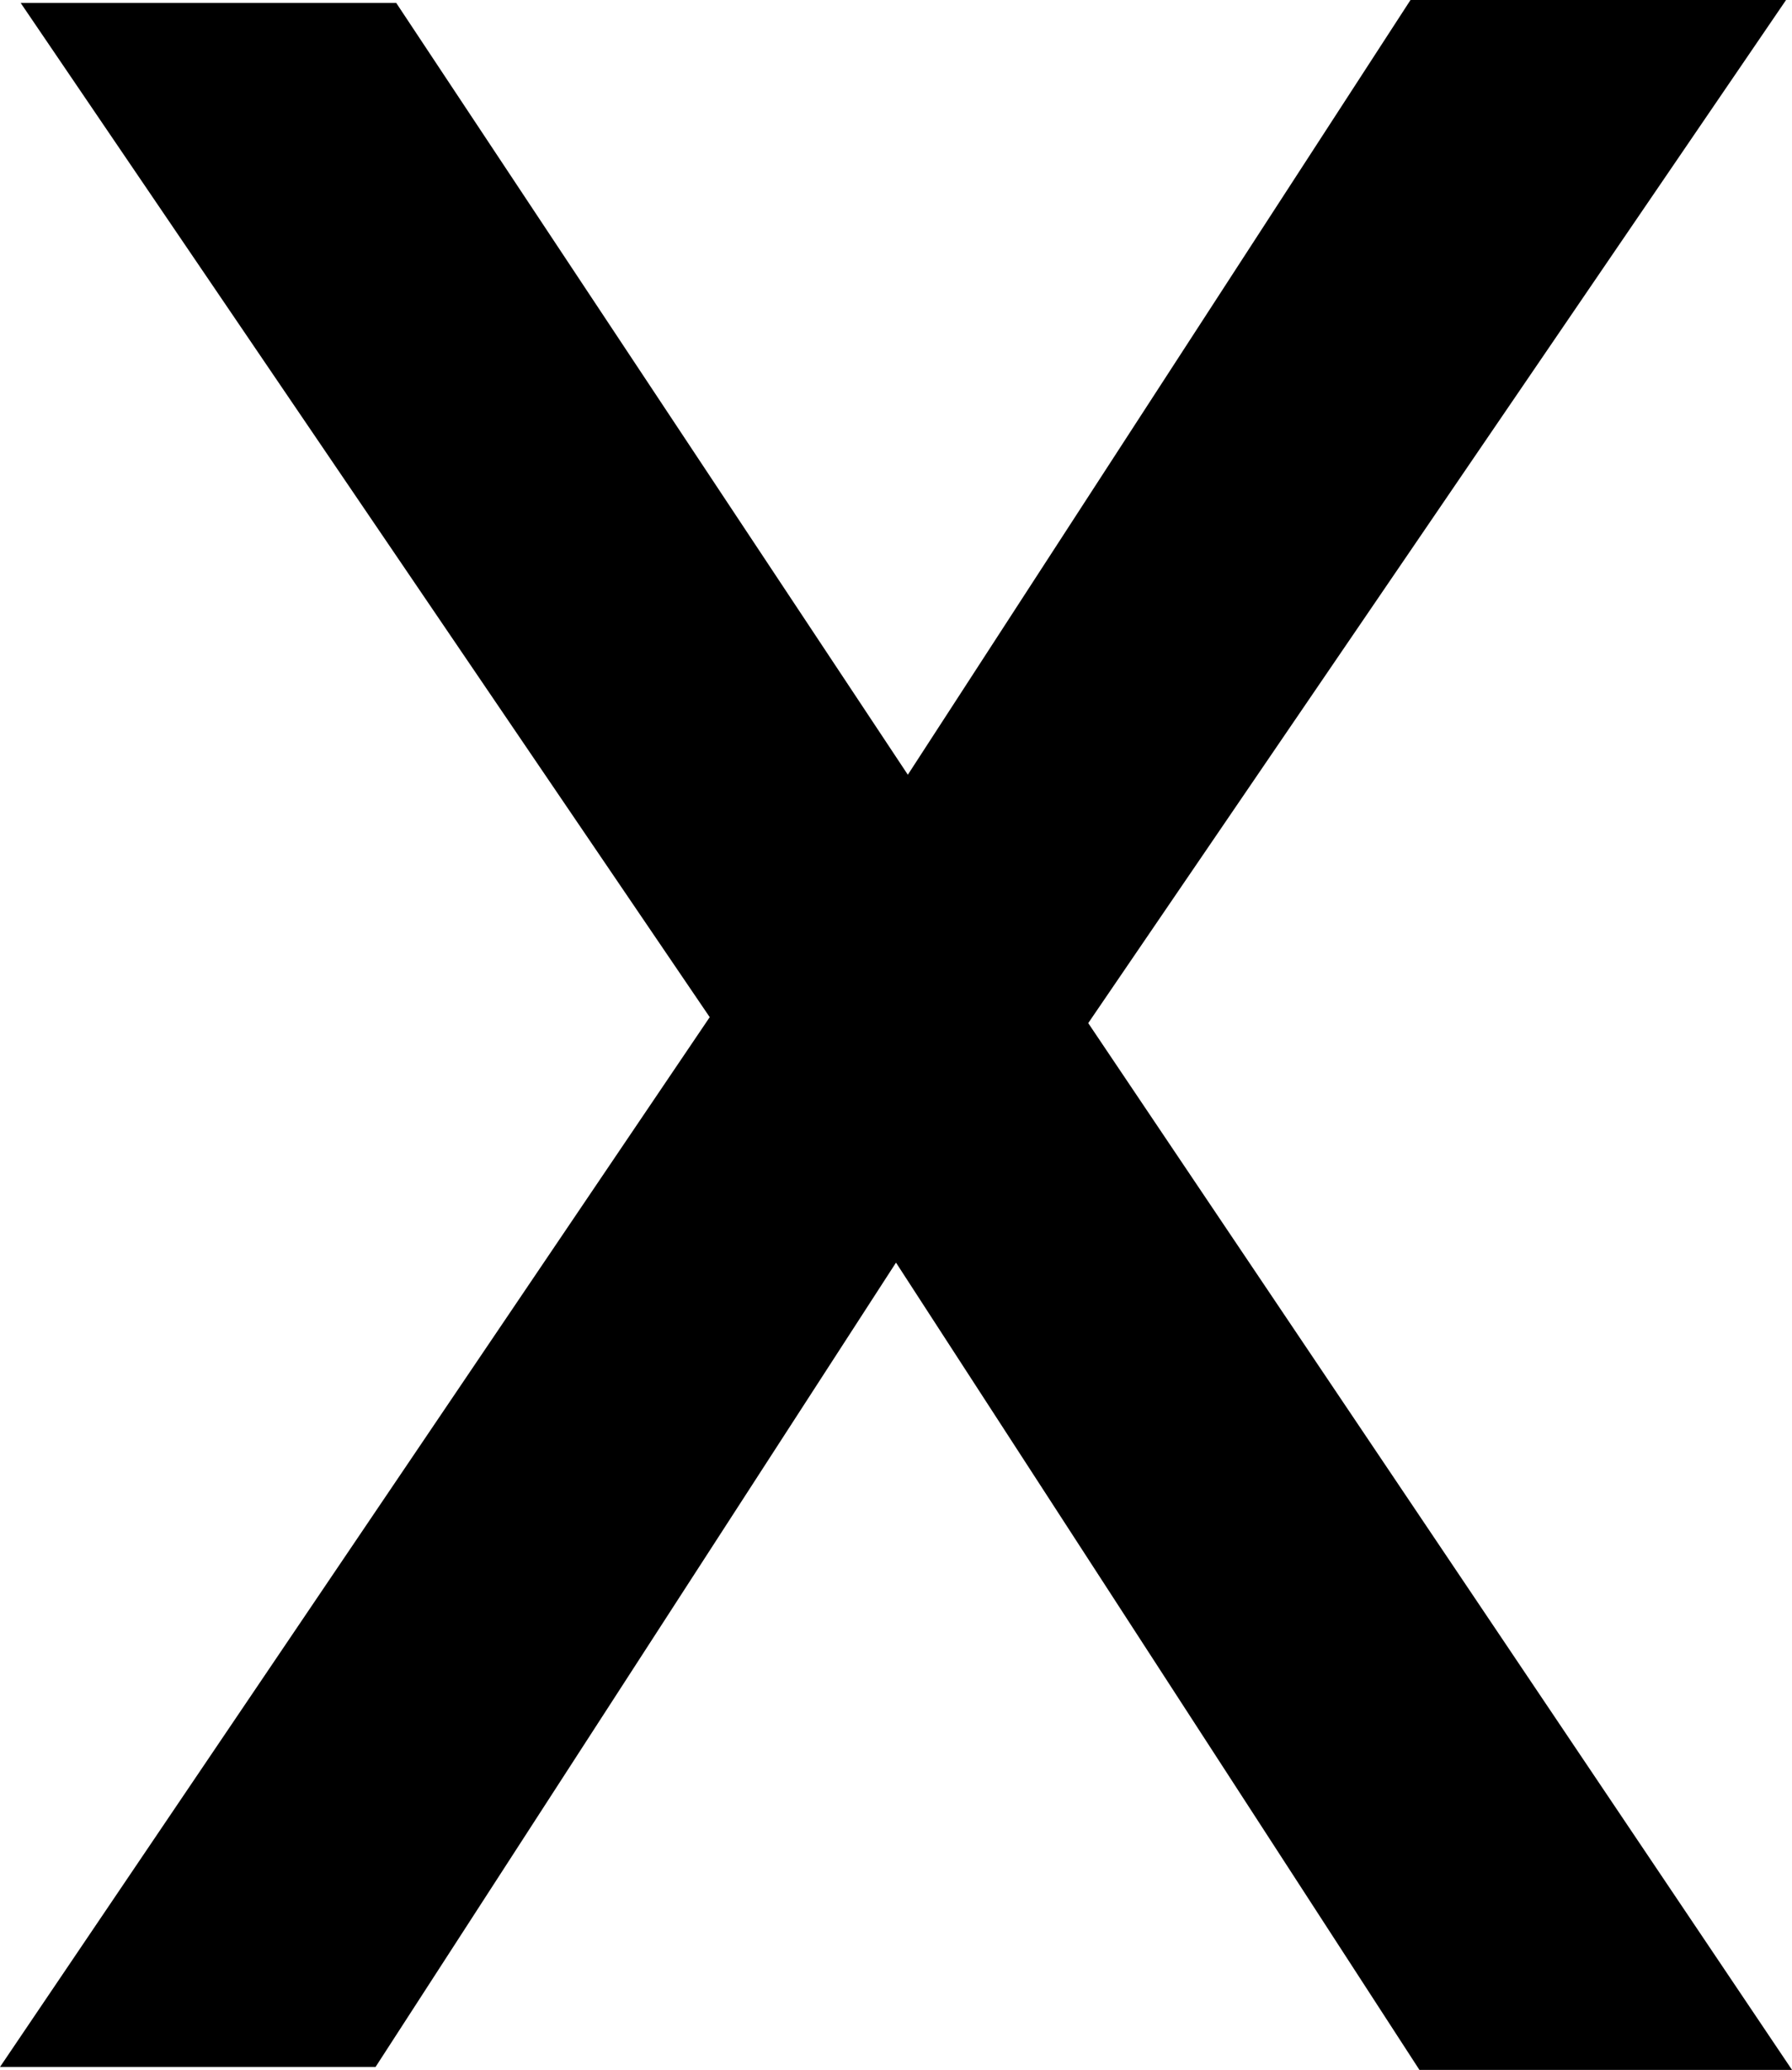
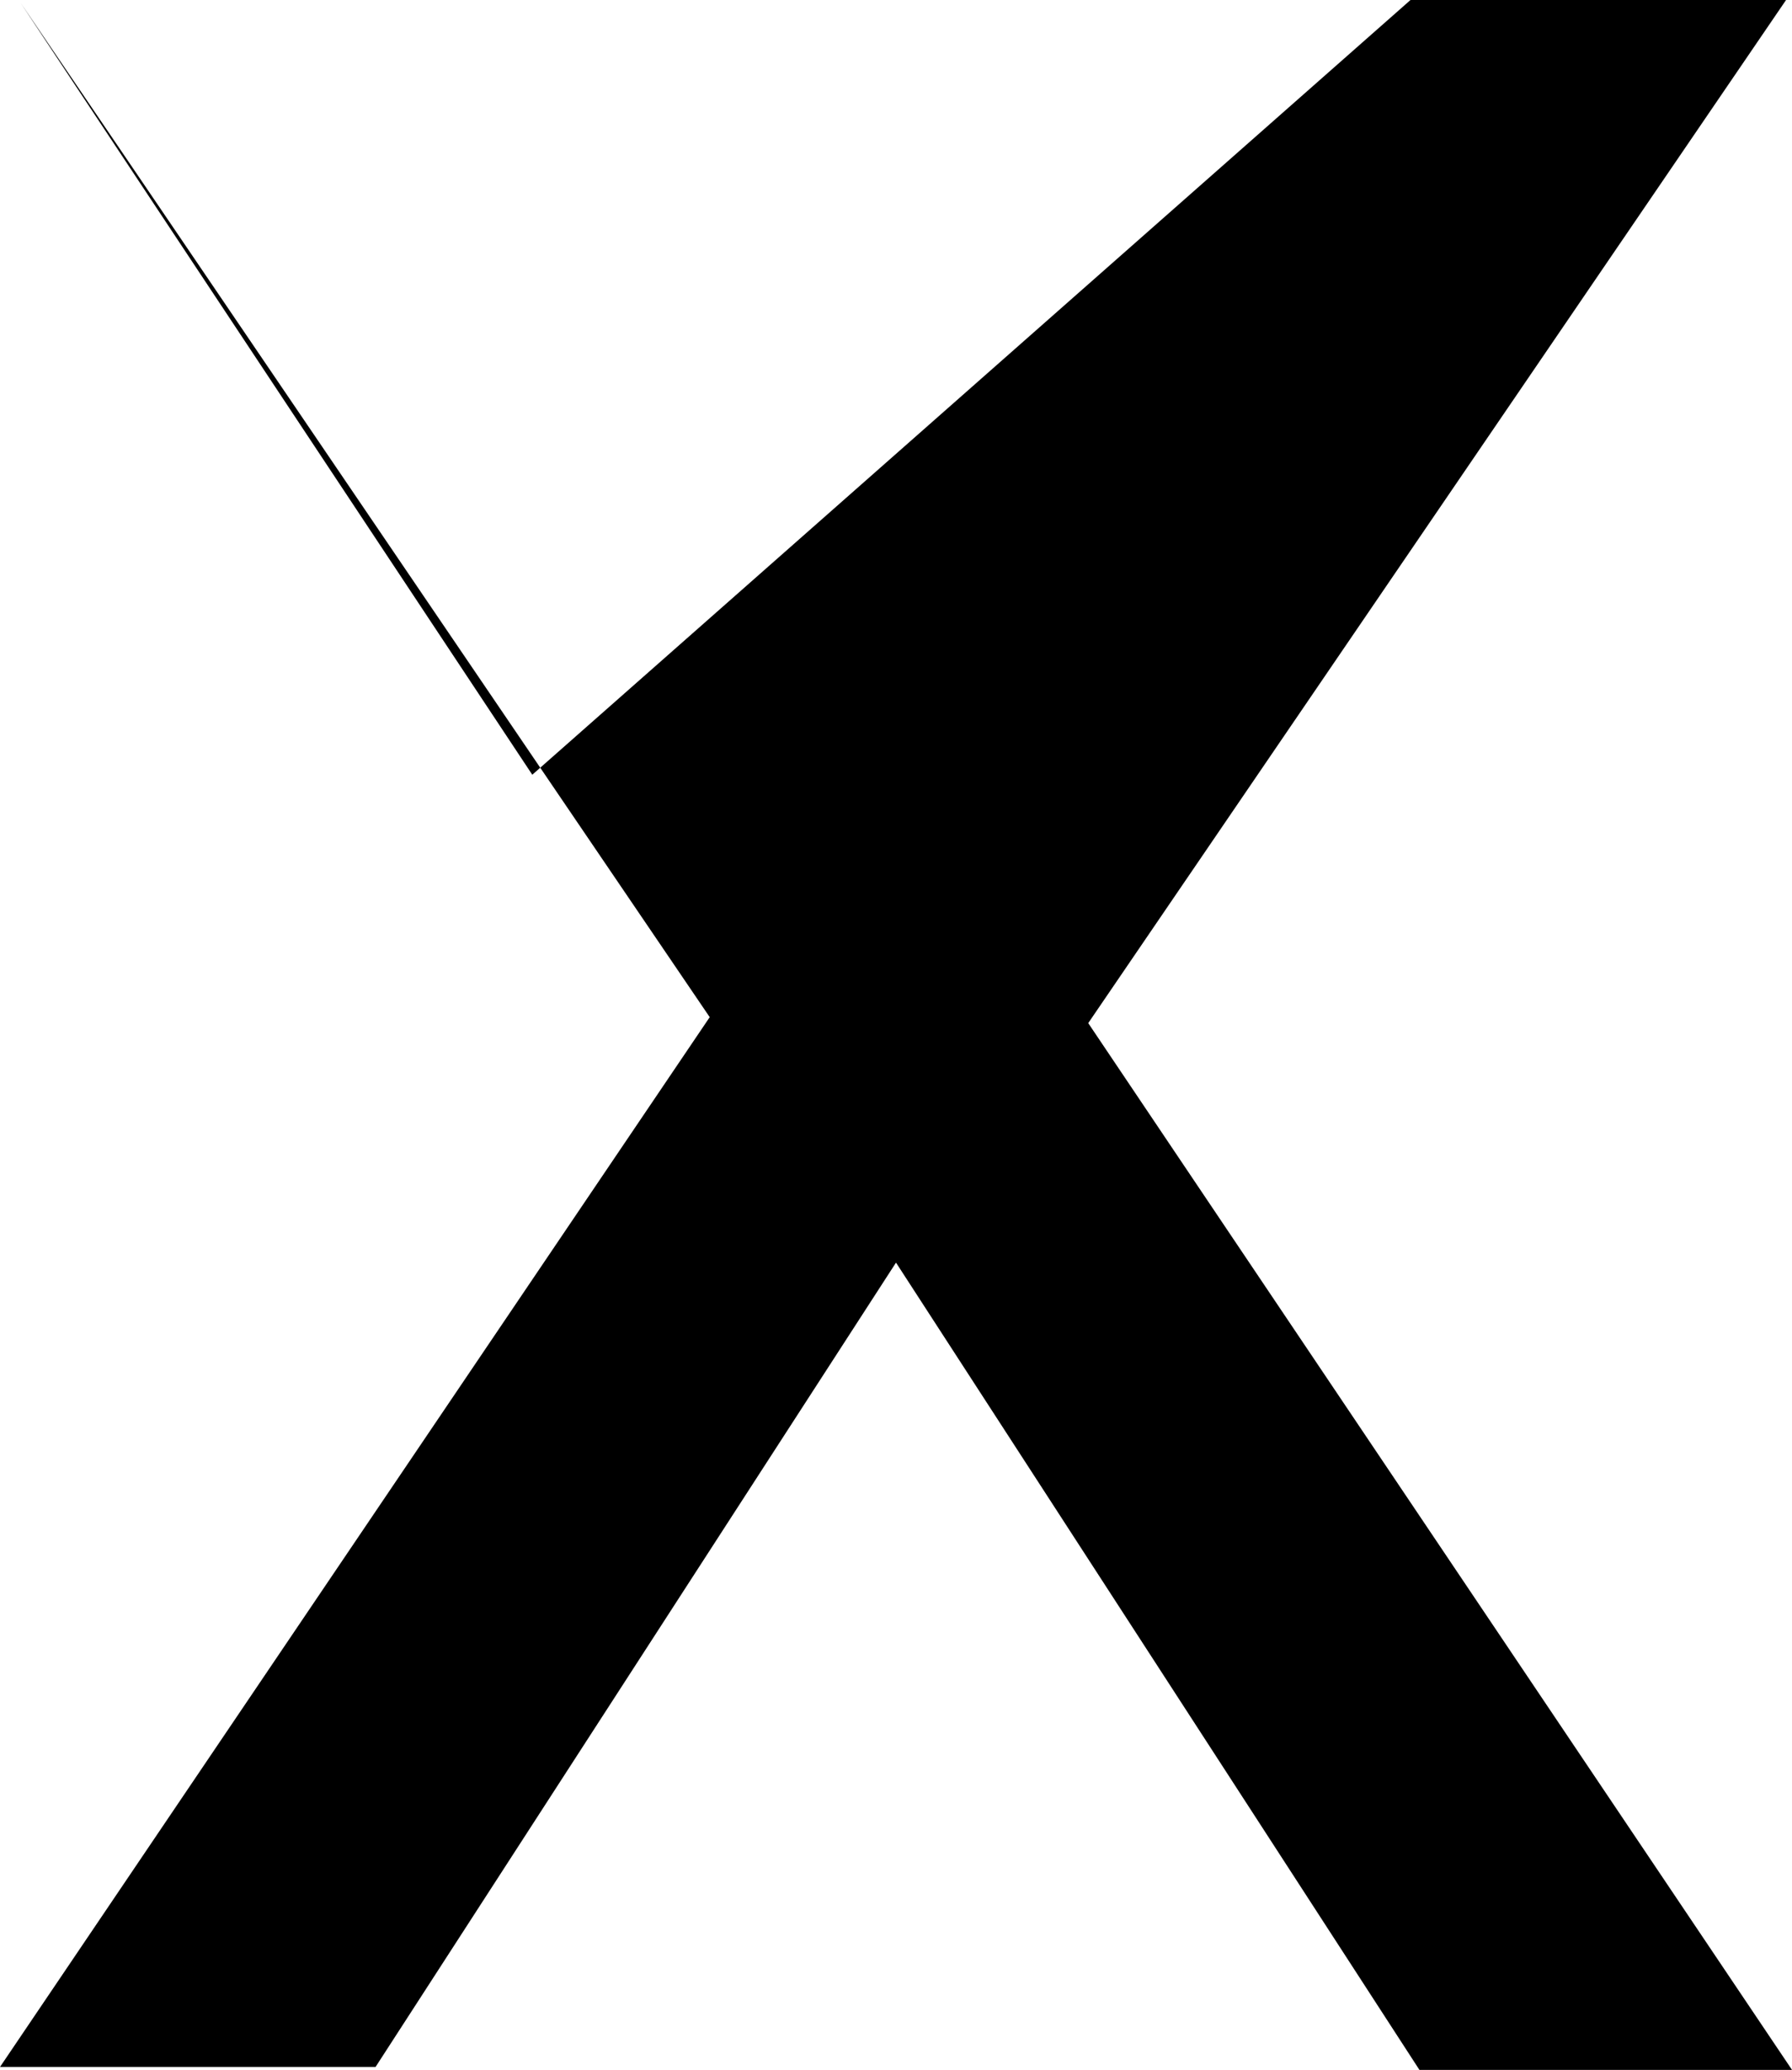
<svg xmlns="http://www.w3.org/2000/svg" version="1.1" id="Layer_1" x="0px" y="0px" width="33.764px" height="39.002px" viewBox="0 0 33.764 39.002" enable-background="new 0 0 33.764 39.002" xml:space="preserve">
-   <path d="M0.39,0.056h7.076l9.639,14.542L26.576,0h7.076L20.504,19.278l13.26,19.724h-7.02l-9.862-15.211L7.076,38.947H0  l13.372-19.781L0.39,0.056z" />
+   <path d="M0.39,0.056l9.639,14.542L26.576,0h7.076L20.504,19.278l13.26,19.724h-7.02l-9.862-15.211L7.076,38.947H0  l13.372-19.781L0.39,0.056z" />
</svg>